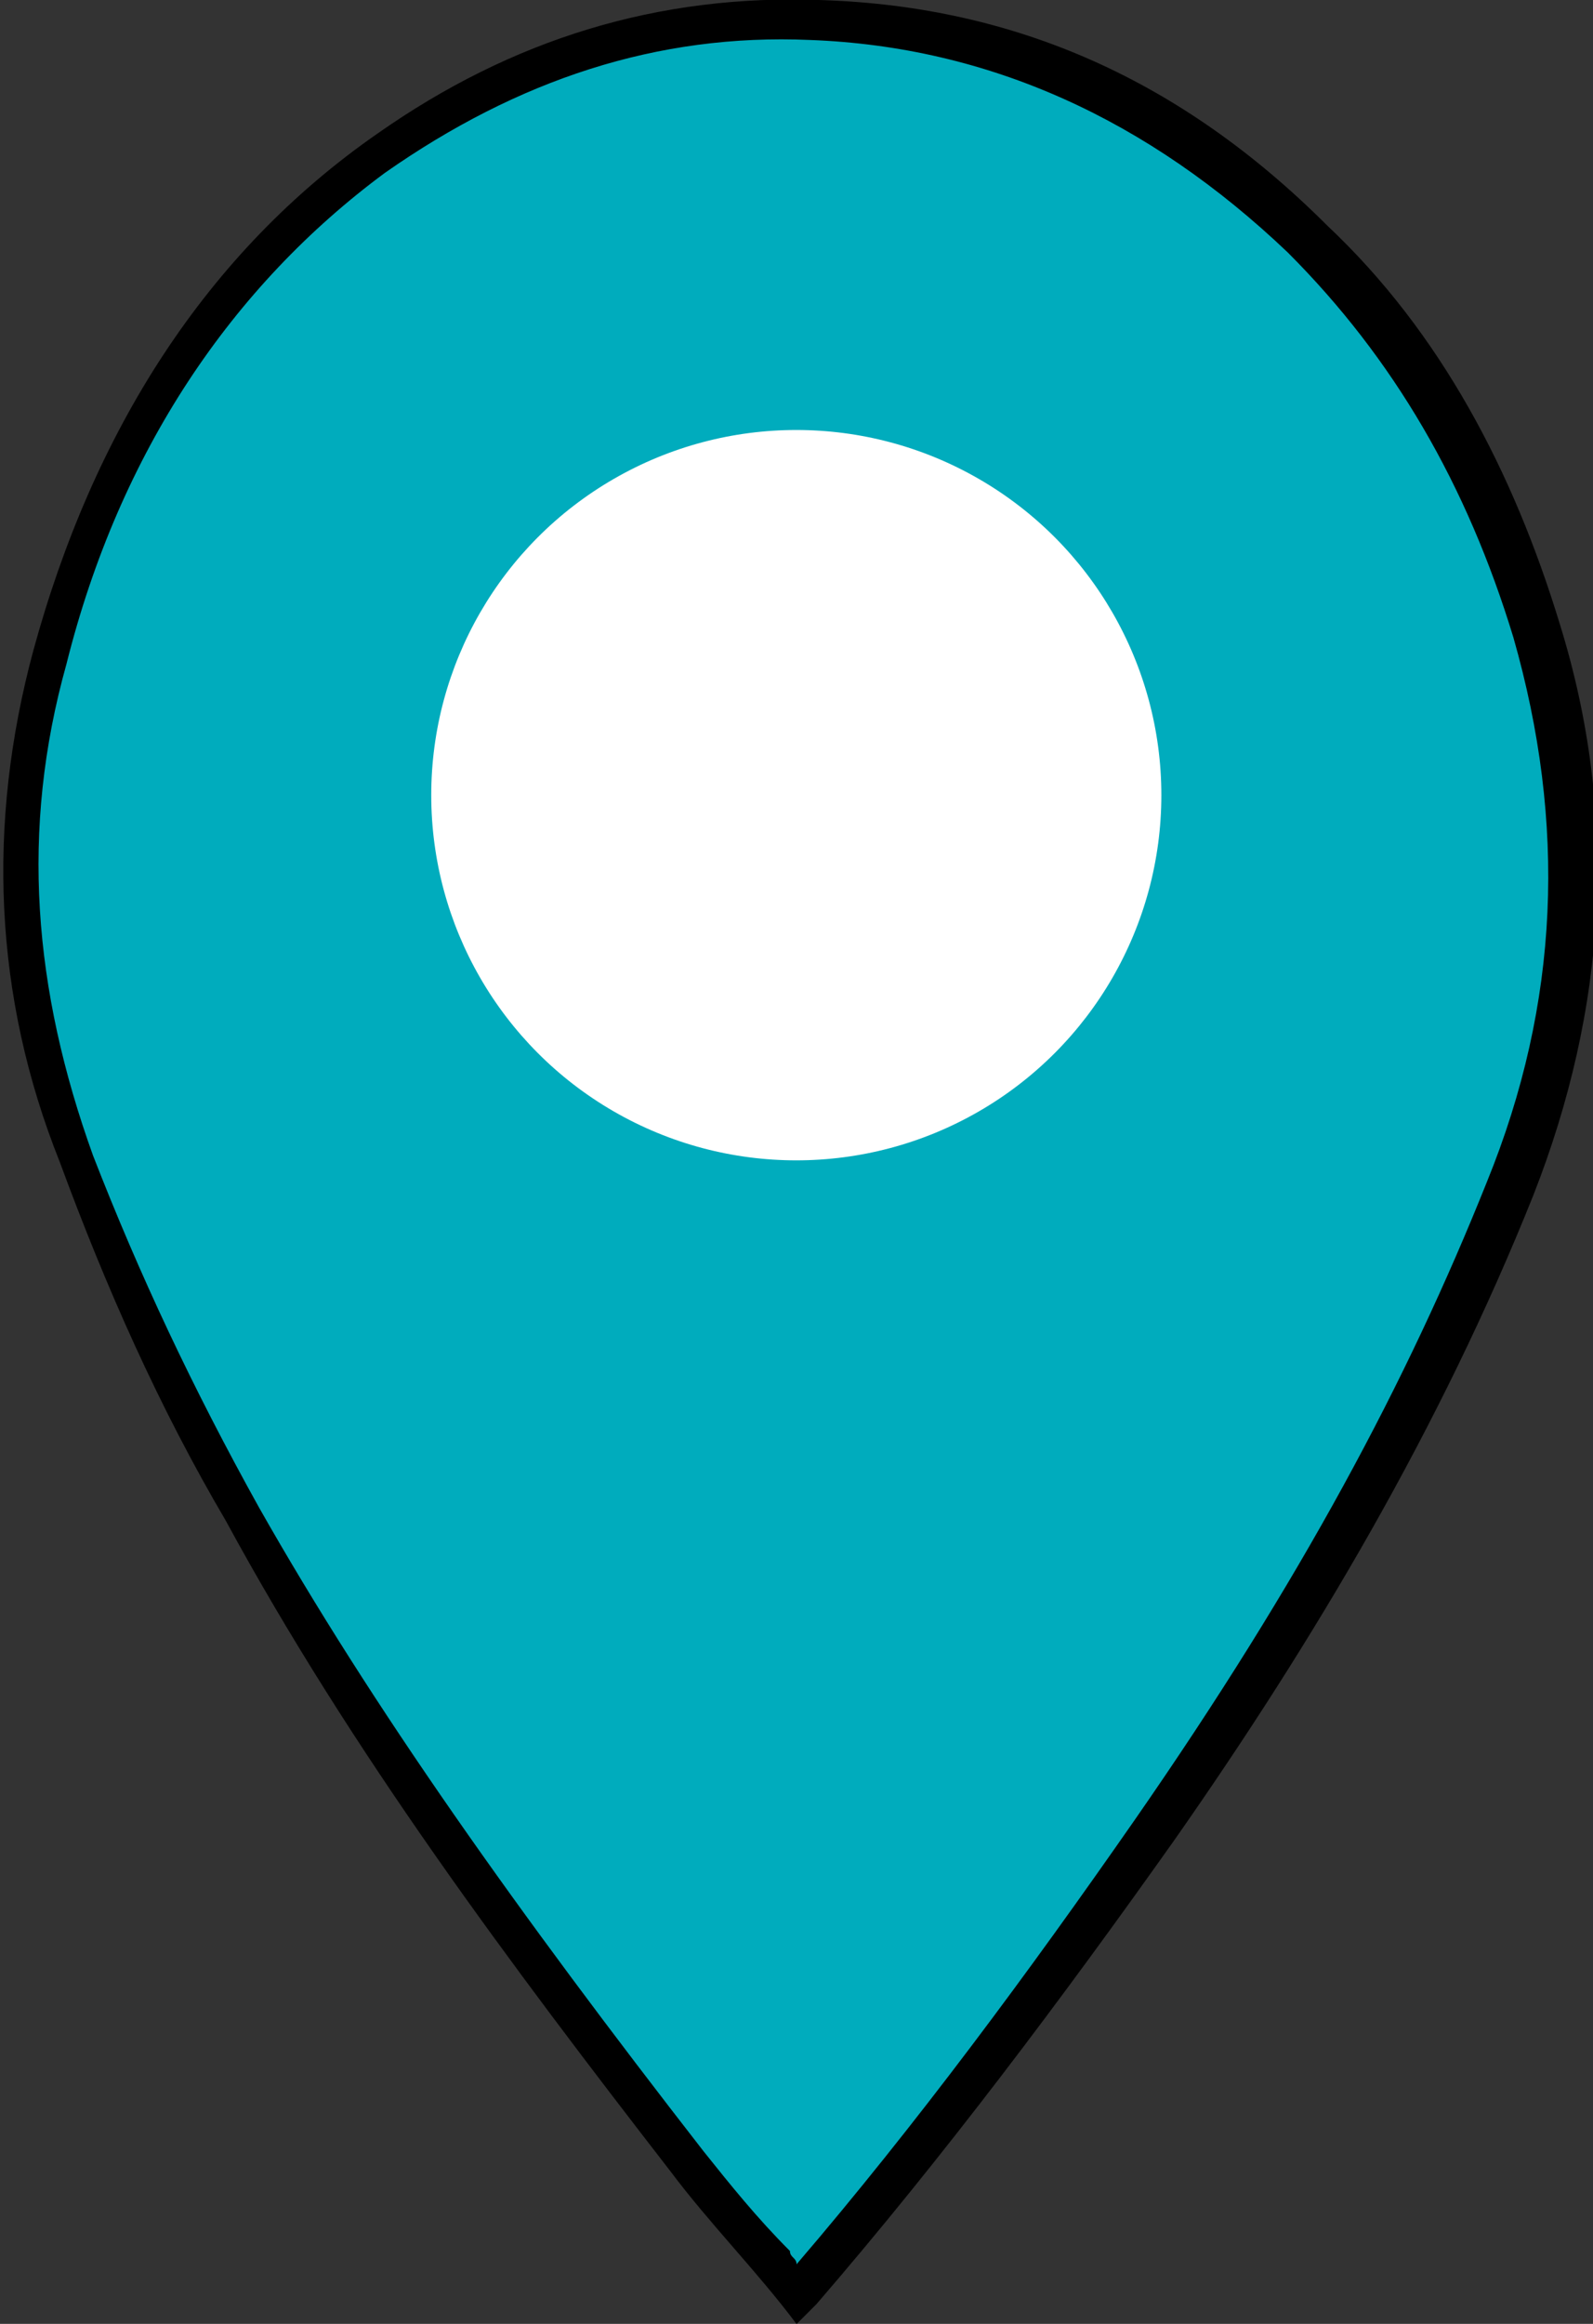
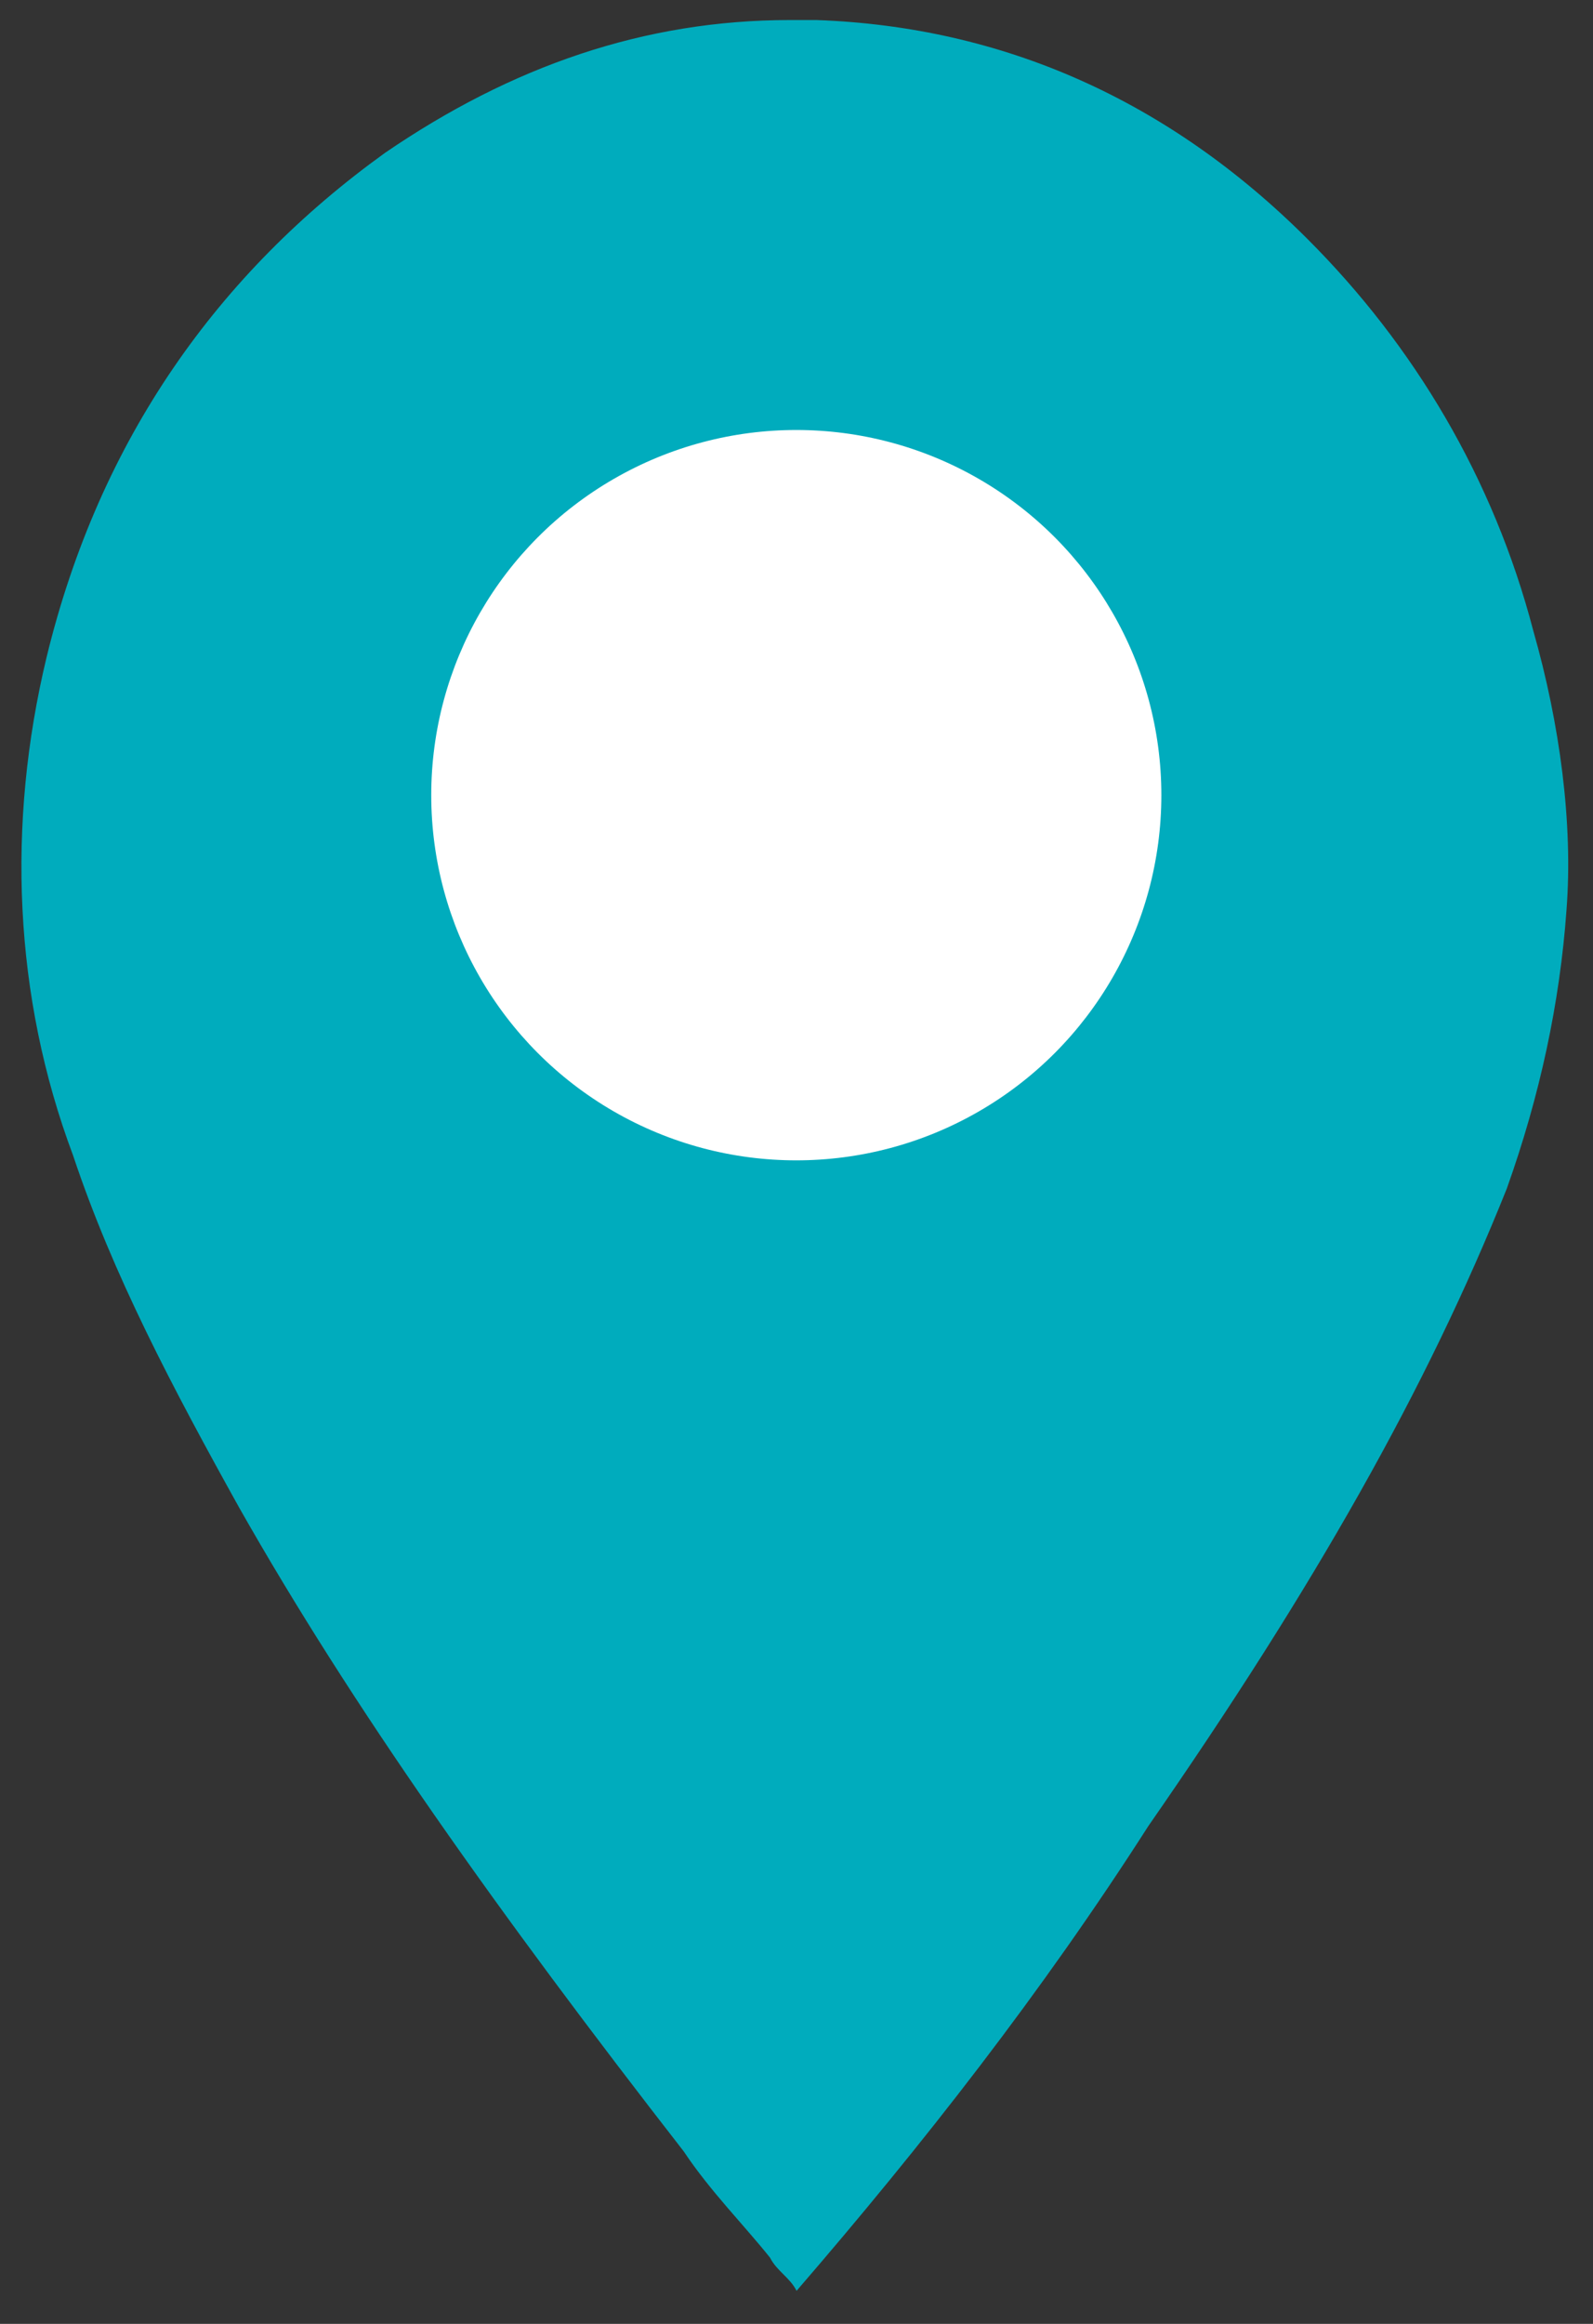
<svg xmlns="http://www.w3.org/2000/svg" version="1.1" id="Layer_1" x="0px" y="0px" viewBox="0 0 24 35" style="enable-background:new 0 0 24 35;" xml:space="preserve">
  <rect x="0" y="0" width="24" height="35" fill="#333333" stroke="none" />
  <style type="text/css">
	.st0{fill:#00ACBD;}
	.st1{fill:#FFFFFF;}
</style>
  <g id="Group_3" transform="translate(-147.403 -111.124)">
    <g id="map-mark" transform="translate(147.404 111.126)">
      <path class="st0" d="M12,34.5c-0.1-0.2-0.3-0.3-0.4-0.5c-0.4-0.5-0.9-1-1.3-1.6c-2.8-3.6-5-6.7-6.7-9.7c-1-1.8-1.9-3.5-2.5-5.3    c-0.9-2.4-1-5-0.4-7.5c0.8-3.3,2.6-5.8,5.1-7.6c1.9-1.3,3.9-2,6.1-2c0.1,0,0.3,0,0.4,0c2.8,0.1,5.3,1.2,7.4,3.3    c1.6,1.6,2.8,3.6,3.4,5.9c0.4,1.4,0.6,2.9,0.5,4.2c-0.1,1.4-0.4,2.8-0.9,4.2c-1.2,3-2.9,6-5.4,9.6C15.7,30,13.9,32.3,12,34.5    C12,34.5,12,34.5,12,34.5z M9.9,11.2c-0.2,0-0.3,0.1-0.3,0.1c-0.2,0.2-0.2,0.4-0.1,1c0,0.3,0,0.7,0,1.2c0,0.5,0,0.9,0,1.2    c0,0.9,0,1.3,0.3,1.6c0.3,0.3,0.7,0.3,1.3,0.3c0.1,0,0.3,0,0.5,0c0.2,0,0.3,0,0.5,0c0.1,0,0.2,0,0.3,0c0.1,0,0.2,0,0.3,0    c0.1,0,0.2,0,0.2,0c0.7,0,1,0,1.2-0.2c0.2-0.2,0.1-0.5,0-0.9c-0.1-0.4-0.2-1-0.2-2c0-0.8,0.1-1.4,0.3-1.8c0-0.1,0.1-0.2,0-0.3    l-0.1-0.1l-0.2,0c-0.1,0-0.1,0-0.2,0.1c-0.1,0.1-0.5,0.2-1.5,0.2l0,0c-0.9,0-1.4-0.1-1.7-0.2C10.1,11.2,10,11.2,9.9,11.2z" />
-       <path d="M12,34.1c1.8-2.1,3.5-4.4,5.1-6.7c2.5-3.6,4.1-6.6,5.3-9.6c1.1-2.7,1.2-5.4,0.4-8.2c-0.7-2.3-1.8-4.2-3.4-5.8    c-2.1-2-4.5-3.1-7.2-3.2c-2.3-0.1-4.4,0.6-6.4,2C3.5,4.3,1.8,6.8,1,10c-0.7,2.5-0.5,4.9,0.4,7.4c0.7,1.8,1.5,3.5,2.5,5.3    c1.7,3,3.9,6.1,6.7,9.7c0.4,0.5,0.8,1,1.3,1.5C11.9,34,12,34,12,34.1 M9.9,10.9c0.2,0,0.3,0,0.5,0.1c0.3,0.1,0.8,0.2,1.6,0.2l0,0    c0.6,0,1.1-0.1,1.4-0.2c0.1,0,0.2-0.1,0.3-0.1l0.3,0l0.2,0.3c0.1,0.2,0.1,0.4,0,0.6c-0.2,0.4-0.2,0.9-0.2,1.7c0,1,0.1,1.6,0.2,2    c0.1,0.4,0.2,0.8-0.1,1.1c-0.3,0.4-0.8,0.4-1.4,0.4c-0.1,0-0.3,0-0.5,0c-0.1,0-0.2,0-0.3,0c-0.2,0-0.4,0-0.5,0c-0.2,0-0.3,0-0.5,0    c-0.6,0-1.1,0-1.5-0.4c-0.4-0.4-0.4-0.9-0.3-1.8c0-0.3,0-0.7,0-1.2c0-0.5,0-0.8,0-1.1c0-0.7,0-1,0.2-1.2C9.4,11,9.6,10.9,9.9,10.9     M12,35c-0.6-0.8-1.3-1.5-1.9-2.3c-2.4-3.1-4.8-6.3-6.7-9.8c-1-1.7-1.8-3.5-2.5-5.4c-1-2.5-1.1-5.1-0.4-7.7c0.9-3.3,2.6-6,5.2-7.8    C7.7,0.6,9.9-0.1,12.4,0c2.9,0.1,5.4,1.2,7.6,3.4c1.7,1.6,2.8,3.7,3.5,6c0.9,2.9,0.7,5.8-0.4,8.6c-1.4,3.5-3.3,6.7-5.4,9.7    c-1.7,2.4-3.5,4.8-5.4,7C12.2,34.8,12.1,34.9,12,35L12,35z M9.9,11.5c-0.3,0-0.1,0.4-0.1,2c0,3.1-0.5,2.9,2.2,2.8    c0.3,0,0.6,0,0.8,0c1.7,0,0.7-0.1,0.7-2.8c0-3.1,1.3-1.7-1.4-1.7c0,0,0,0,0,0C10.7,11.8,10.1,11.5,9.9,11.5z" />
    </g>
    <circle id="Ellipse_1" class="st1" cx="159.4" cy="123.1" r="5.5" />
  </g>
</svg>